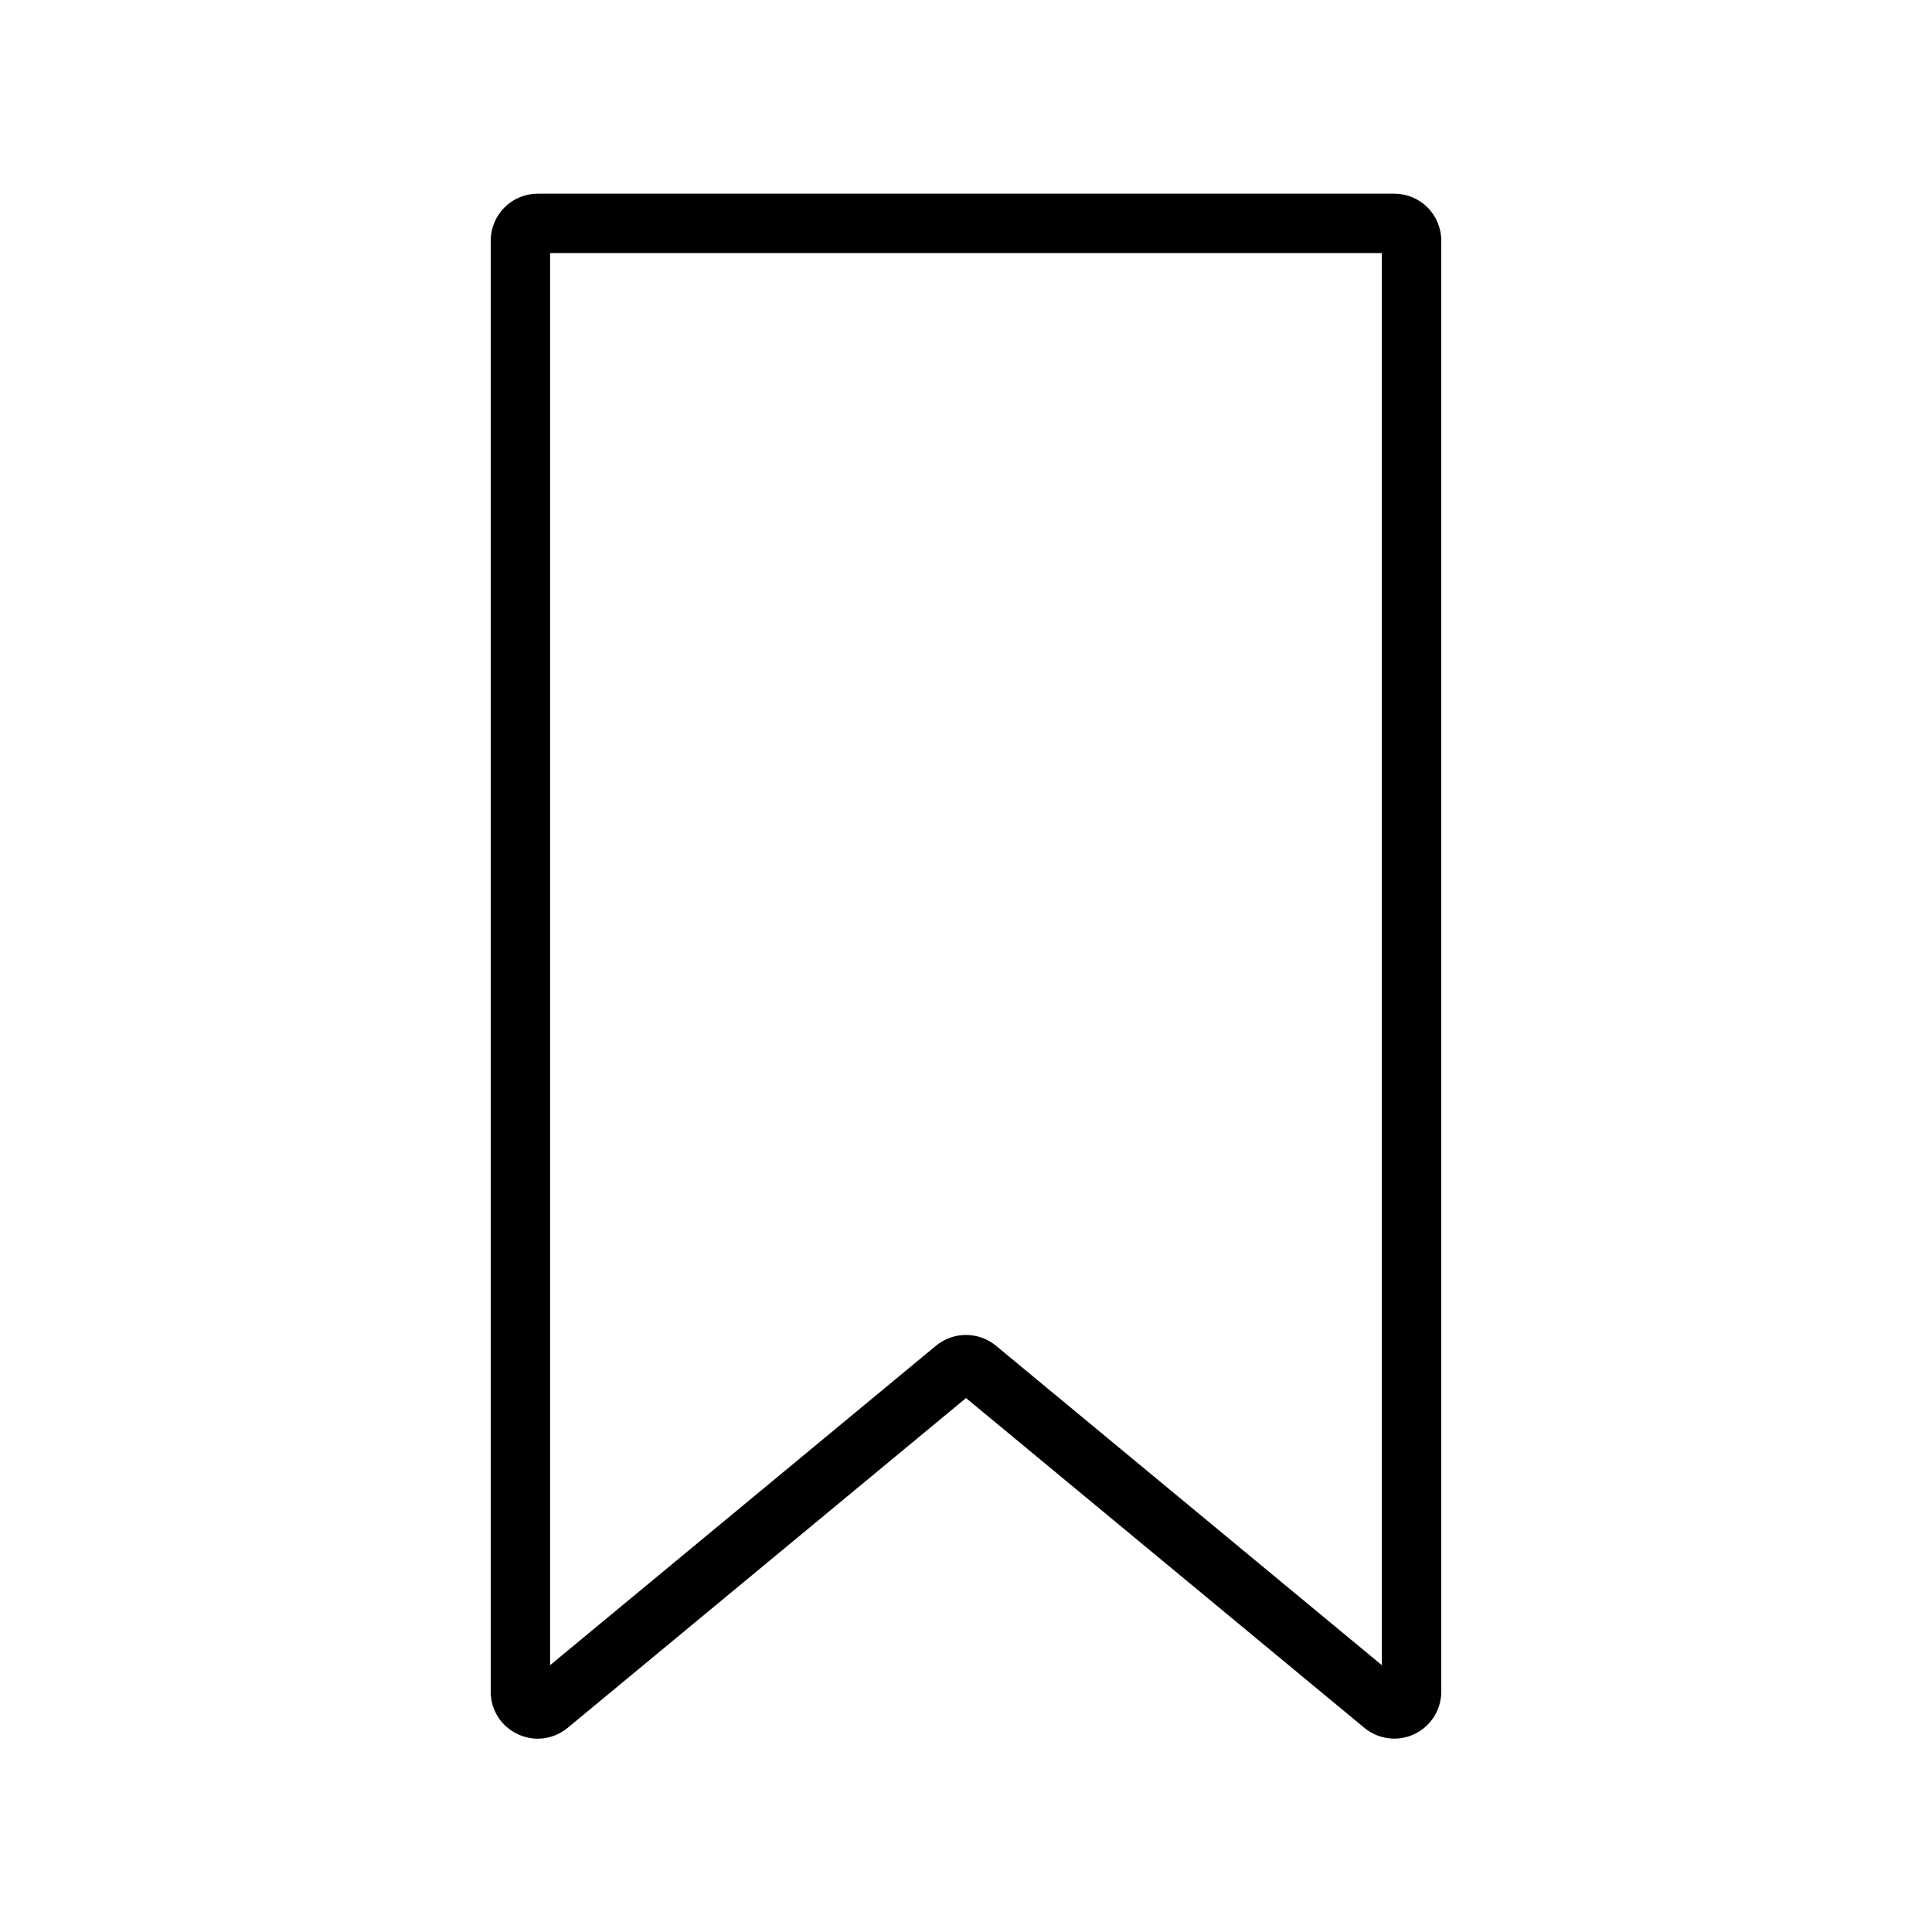
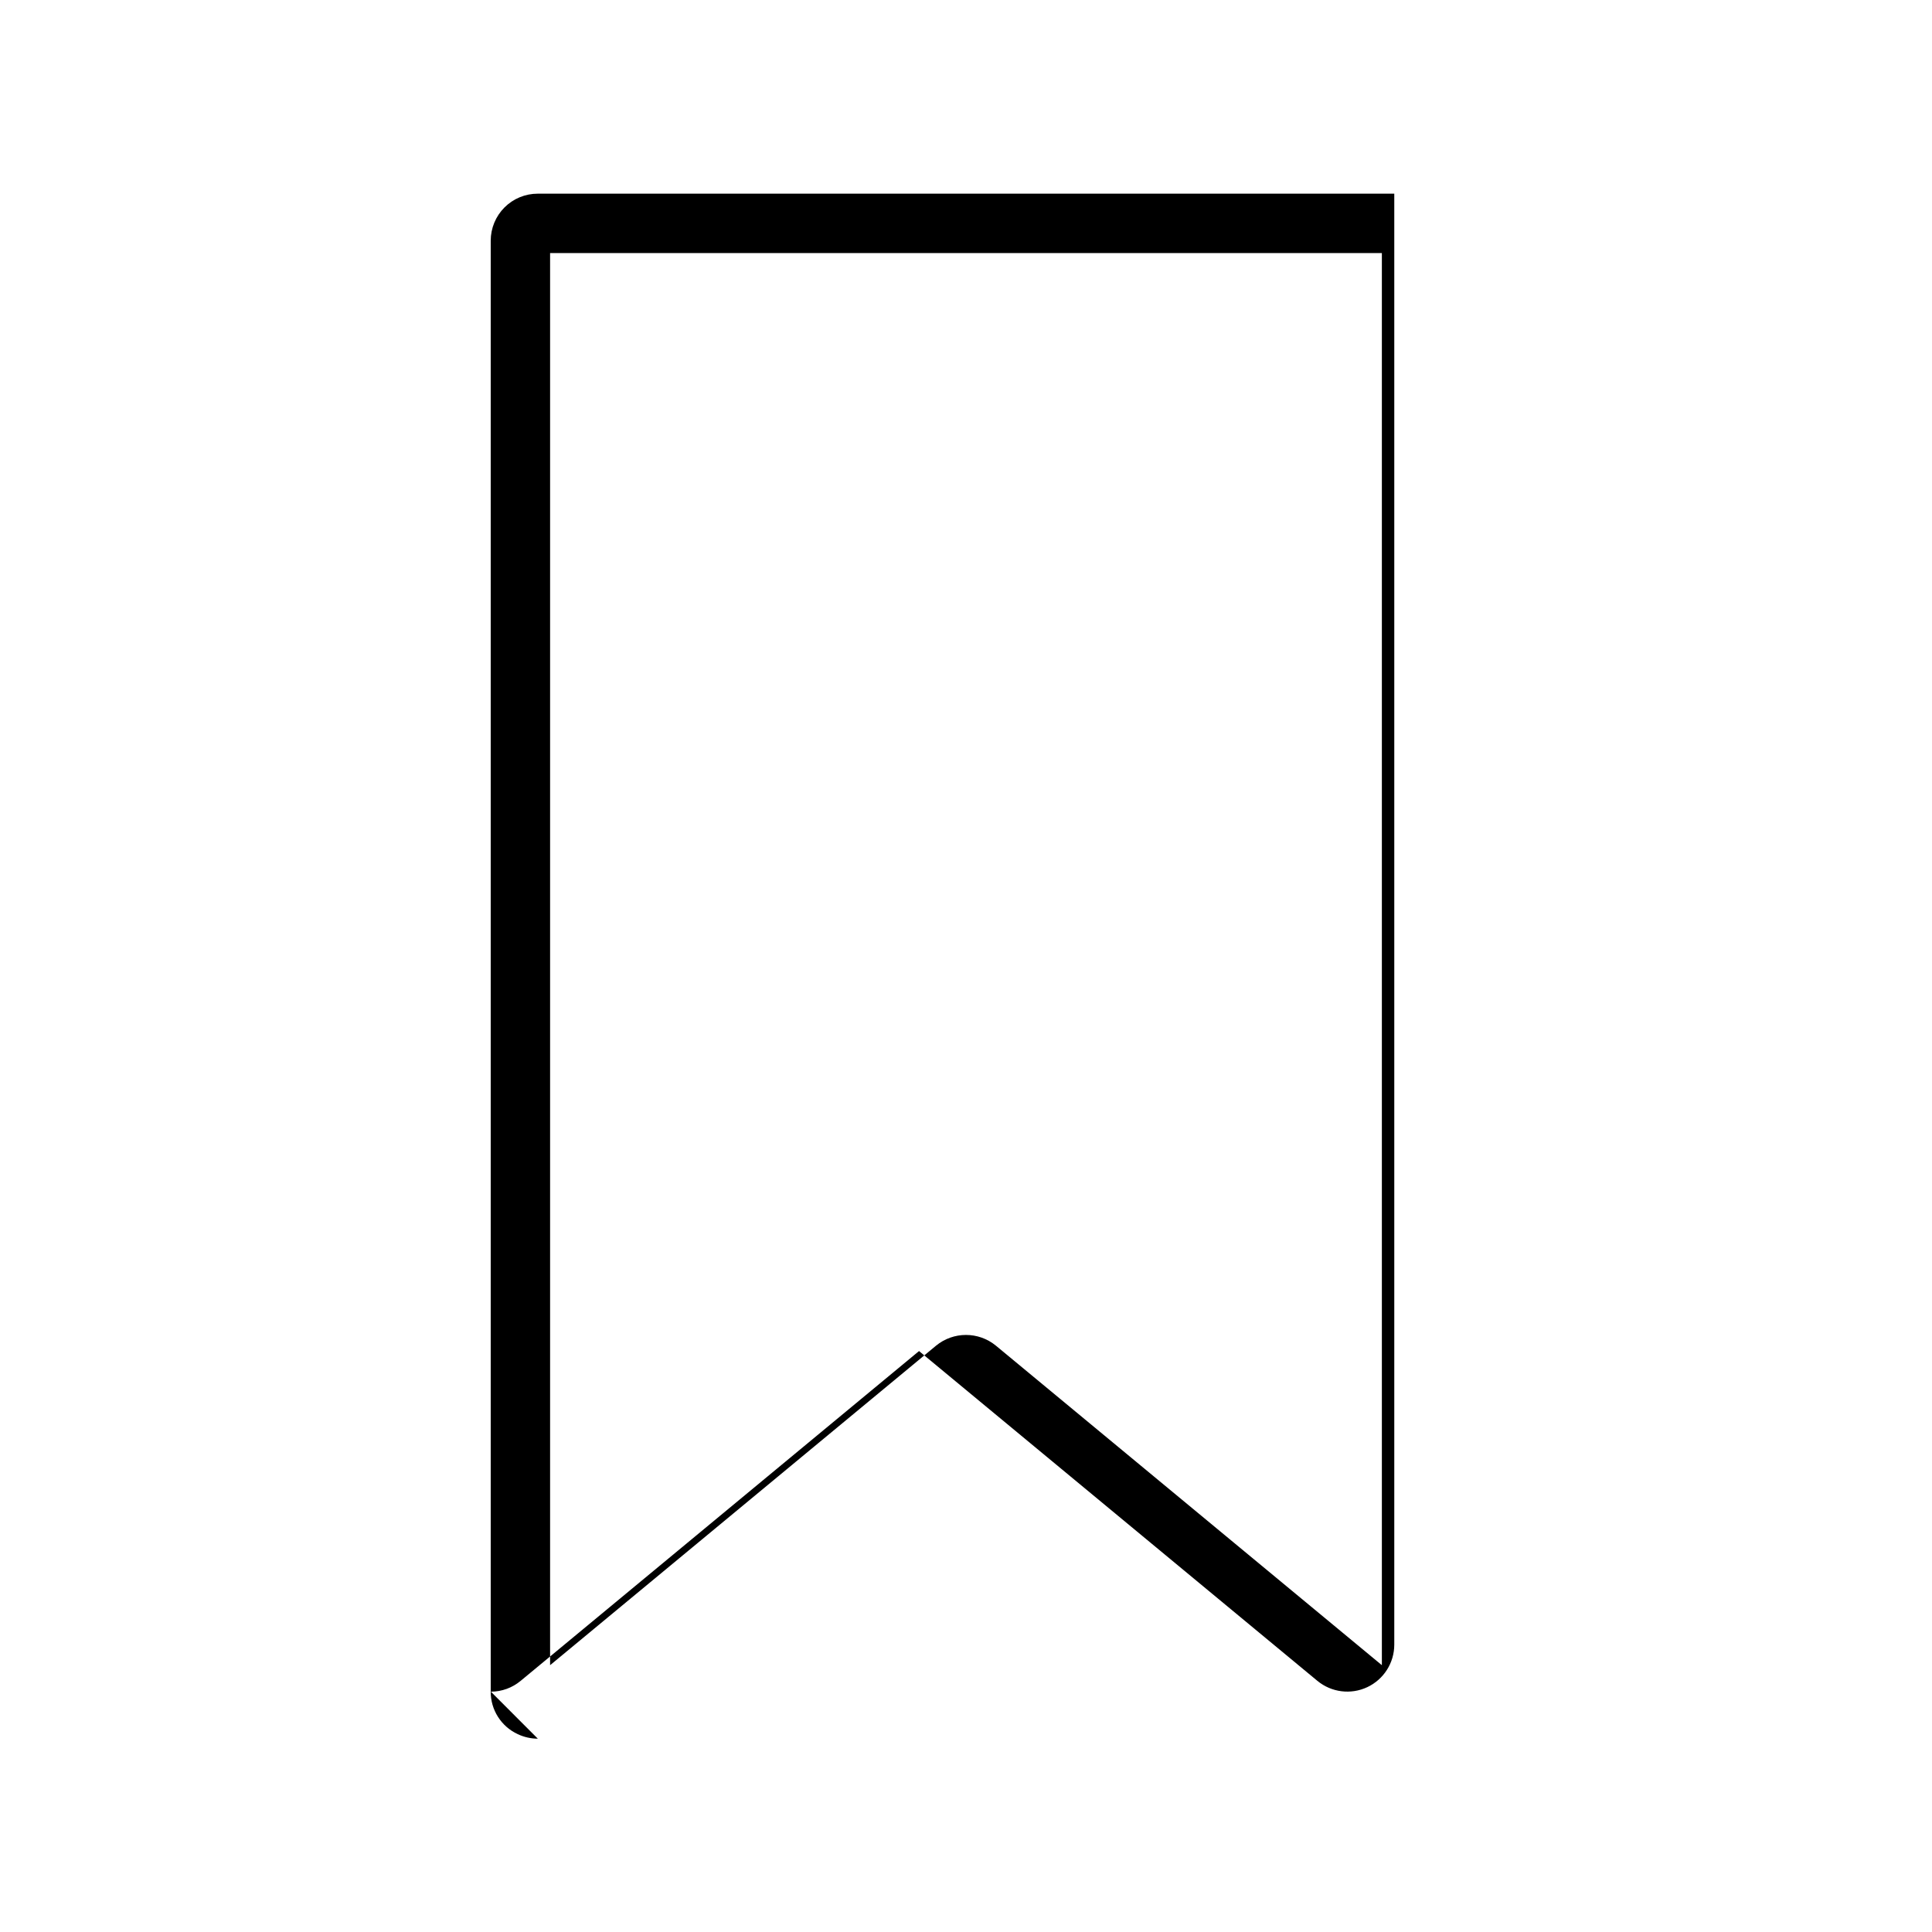
<svg xmlns="http://www.w3.org/2000/svg" fill="#000000" width="800px" height="800px" version="1.1" viewBox="144 144 512 512">
-   <path d="m286.53 604.77c-1.844-0.004-3.664-0.418-5.328-1.203-4.387-2.035-7.184-6.441-7.156-11.273v-384.51c0-3.305 1.312-6.473 3.648-8.809 2.332-2.336 5.5-3.648 8.805-3.648h227c3.305 0 6.473 1.312 8.809 3.648 2.336 2.336 3.644 5.504 3.644 8.809v384.51c0.004 4.824-2.785 9.219-7.148 11.273-4.367 2.055-9.531 1.398-13.246-1.68l-105.55-87.387-105.55 87.379h-0.004c-2.219 1.859-5.016 2.883-7.91 2.891zm229.07-15.84m-225.82-377.86v374.22l102.27-84.664c4.613-3.801 11.273-3.801 15.887 0l102.27 84.664v-374.22z" />
+   <path d="m286.53 604.77c-1.844-0.004-3.664-0.418-5.328-1.203-4.387-2.035-7.184-6.441-7.156-11.273v-384.51c0-3.305 1.312-6.473 3.648-8.809 2.332-2.336 5.5-3.648 8.805-3.648h227v384.51c0.004 4.824-2.785 9.219-7.148 11.273-4.367 2.055-9.531 1.398-13.246-1.68l-105.55-87.387-105.55 87.379h-0.004c-2.219 1.859-5.016 2.883-7.91 2.891zm229.07-15.84m-225.82-377.86v374.22l102.27-84.664c4.613-3.801 11.273-3.801 15.887 0l102.27 84.664v-374.22z" />
</svg>